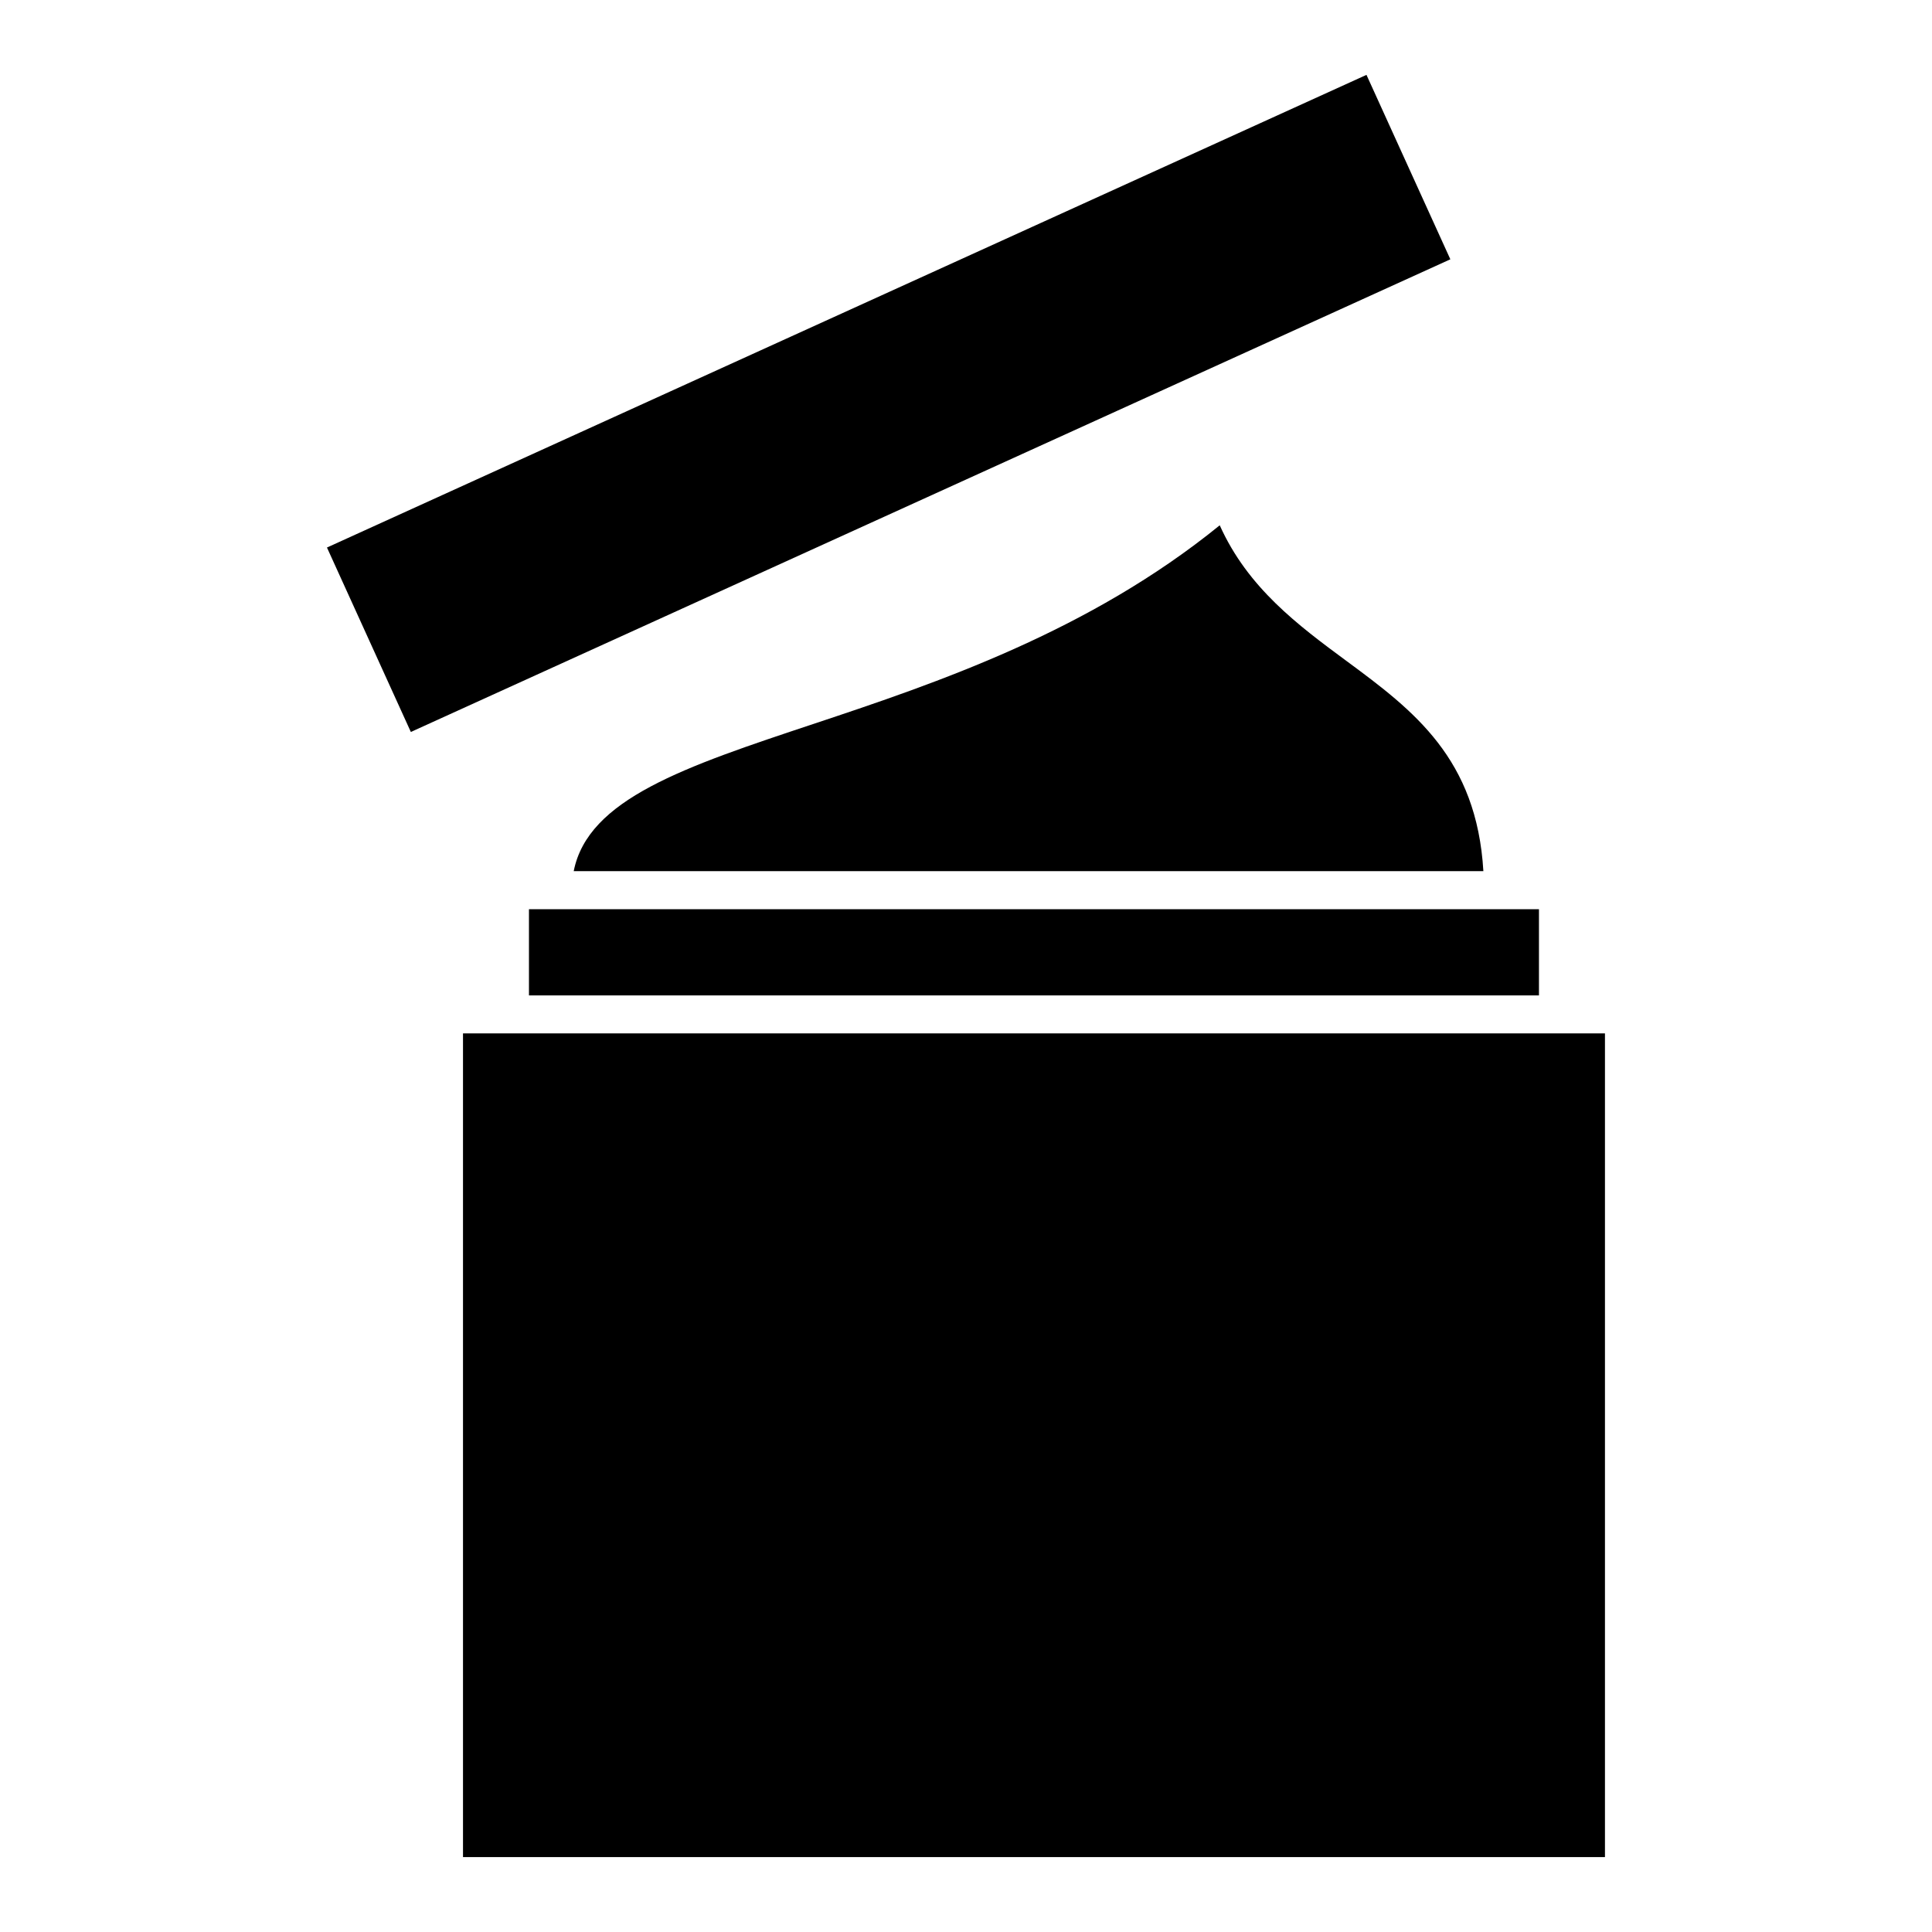
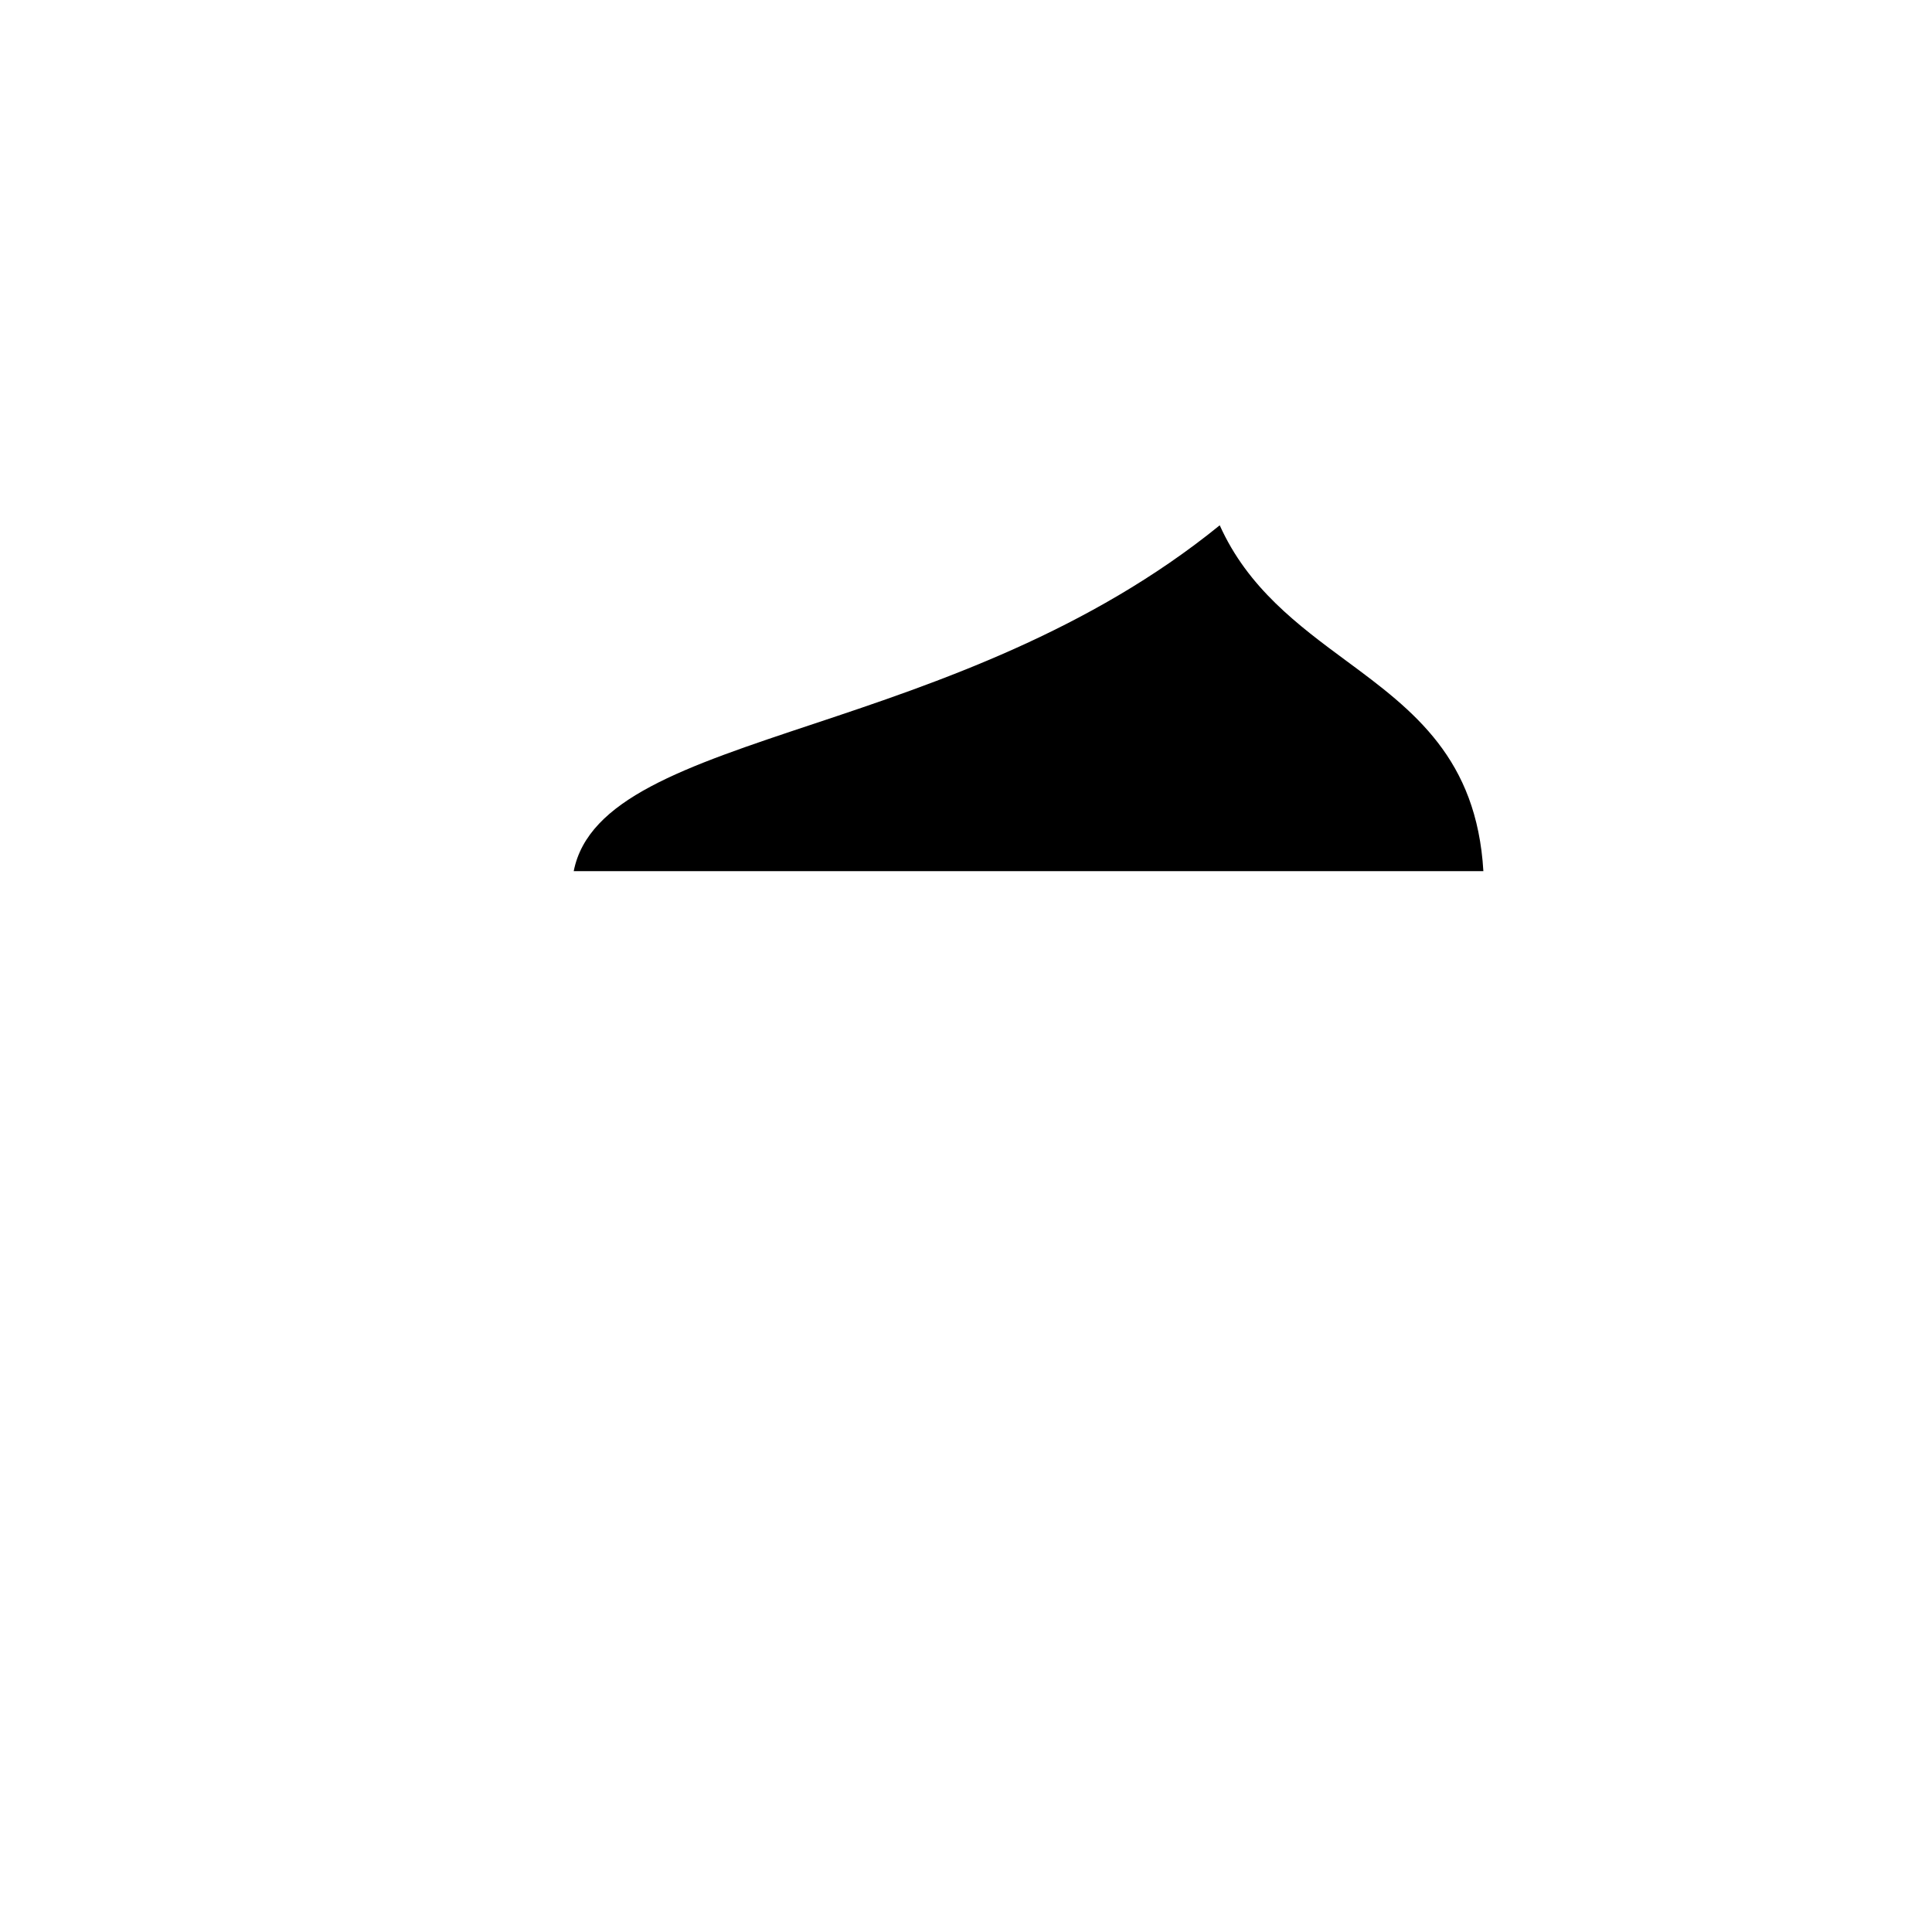
<svg xmlns="http://www.w3.org/2000/svg" fill="#000000" width="800px" height="800px" version="1.1" viewBox="144 144 512 512">
  <g>
-     <path d="m266.7 417.86h302.63v218.29h-302.63z" />
    <path d="m296.04 374.87h241.07c-1.773-29.867-18.398-42.512-36.172-55.629-12.93-9.543-26.238-19.426-33.695-36.031-34.621 28.113-74.836 41.715-107.54 52.598-34.383 11.426-59.895 19.949-63.664 39.062z" />
-     <path d="m284.18 384.95h267.66v22.844h-267.66z" />
-     <path d="m230.65 289.1 275.48-125.26 22.227 48.879-275.48 125.26z" />
  </g>
</svg>